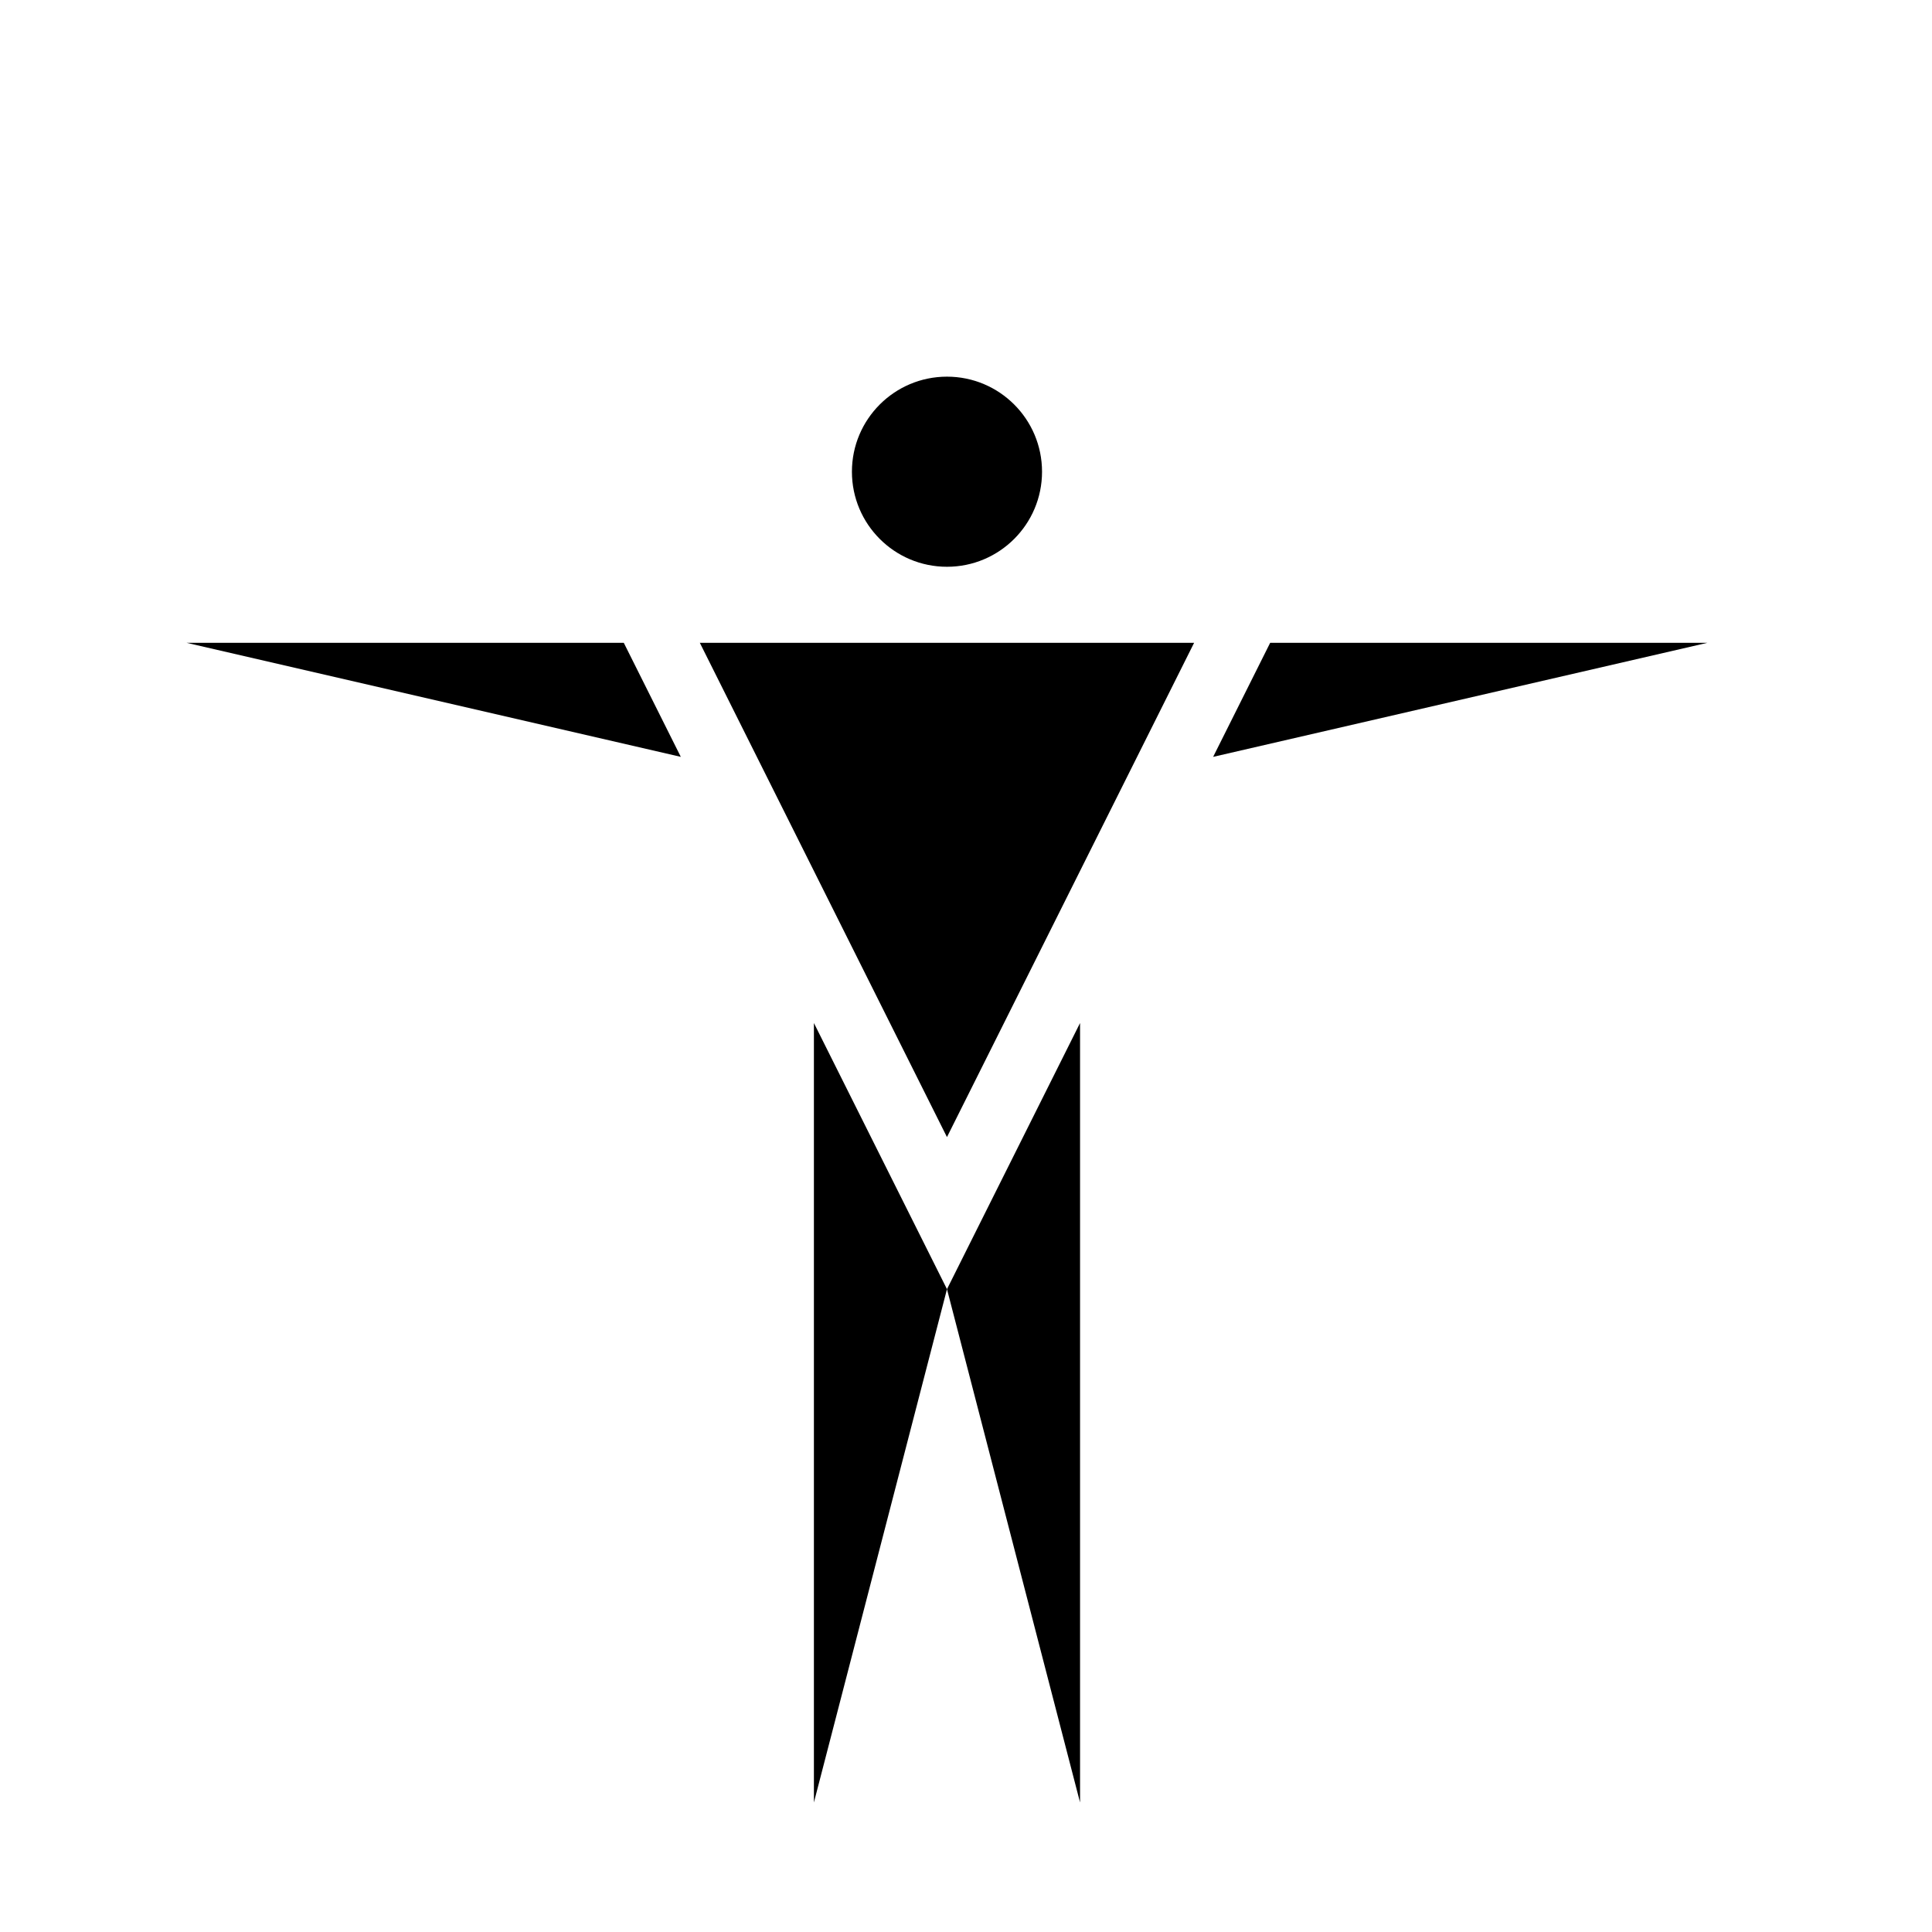
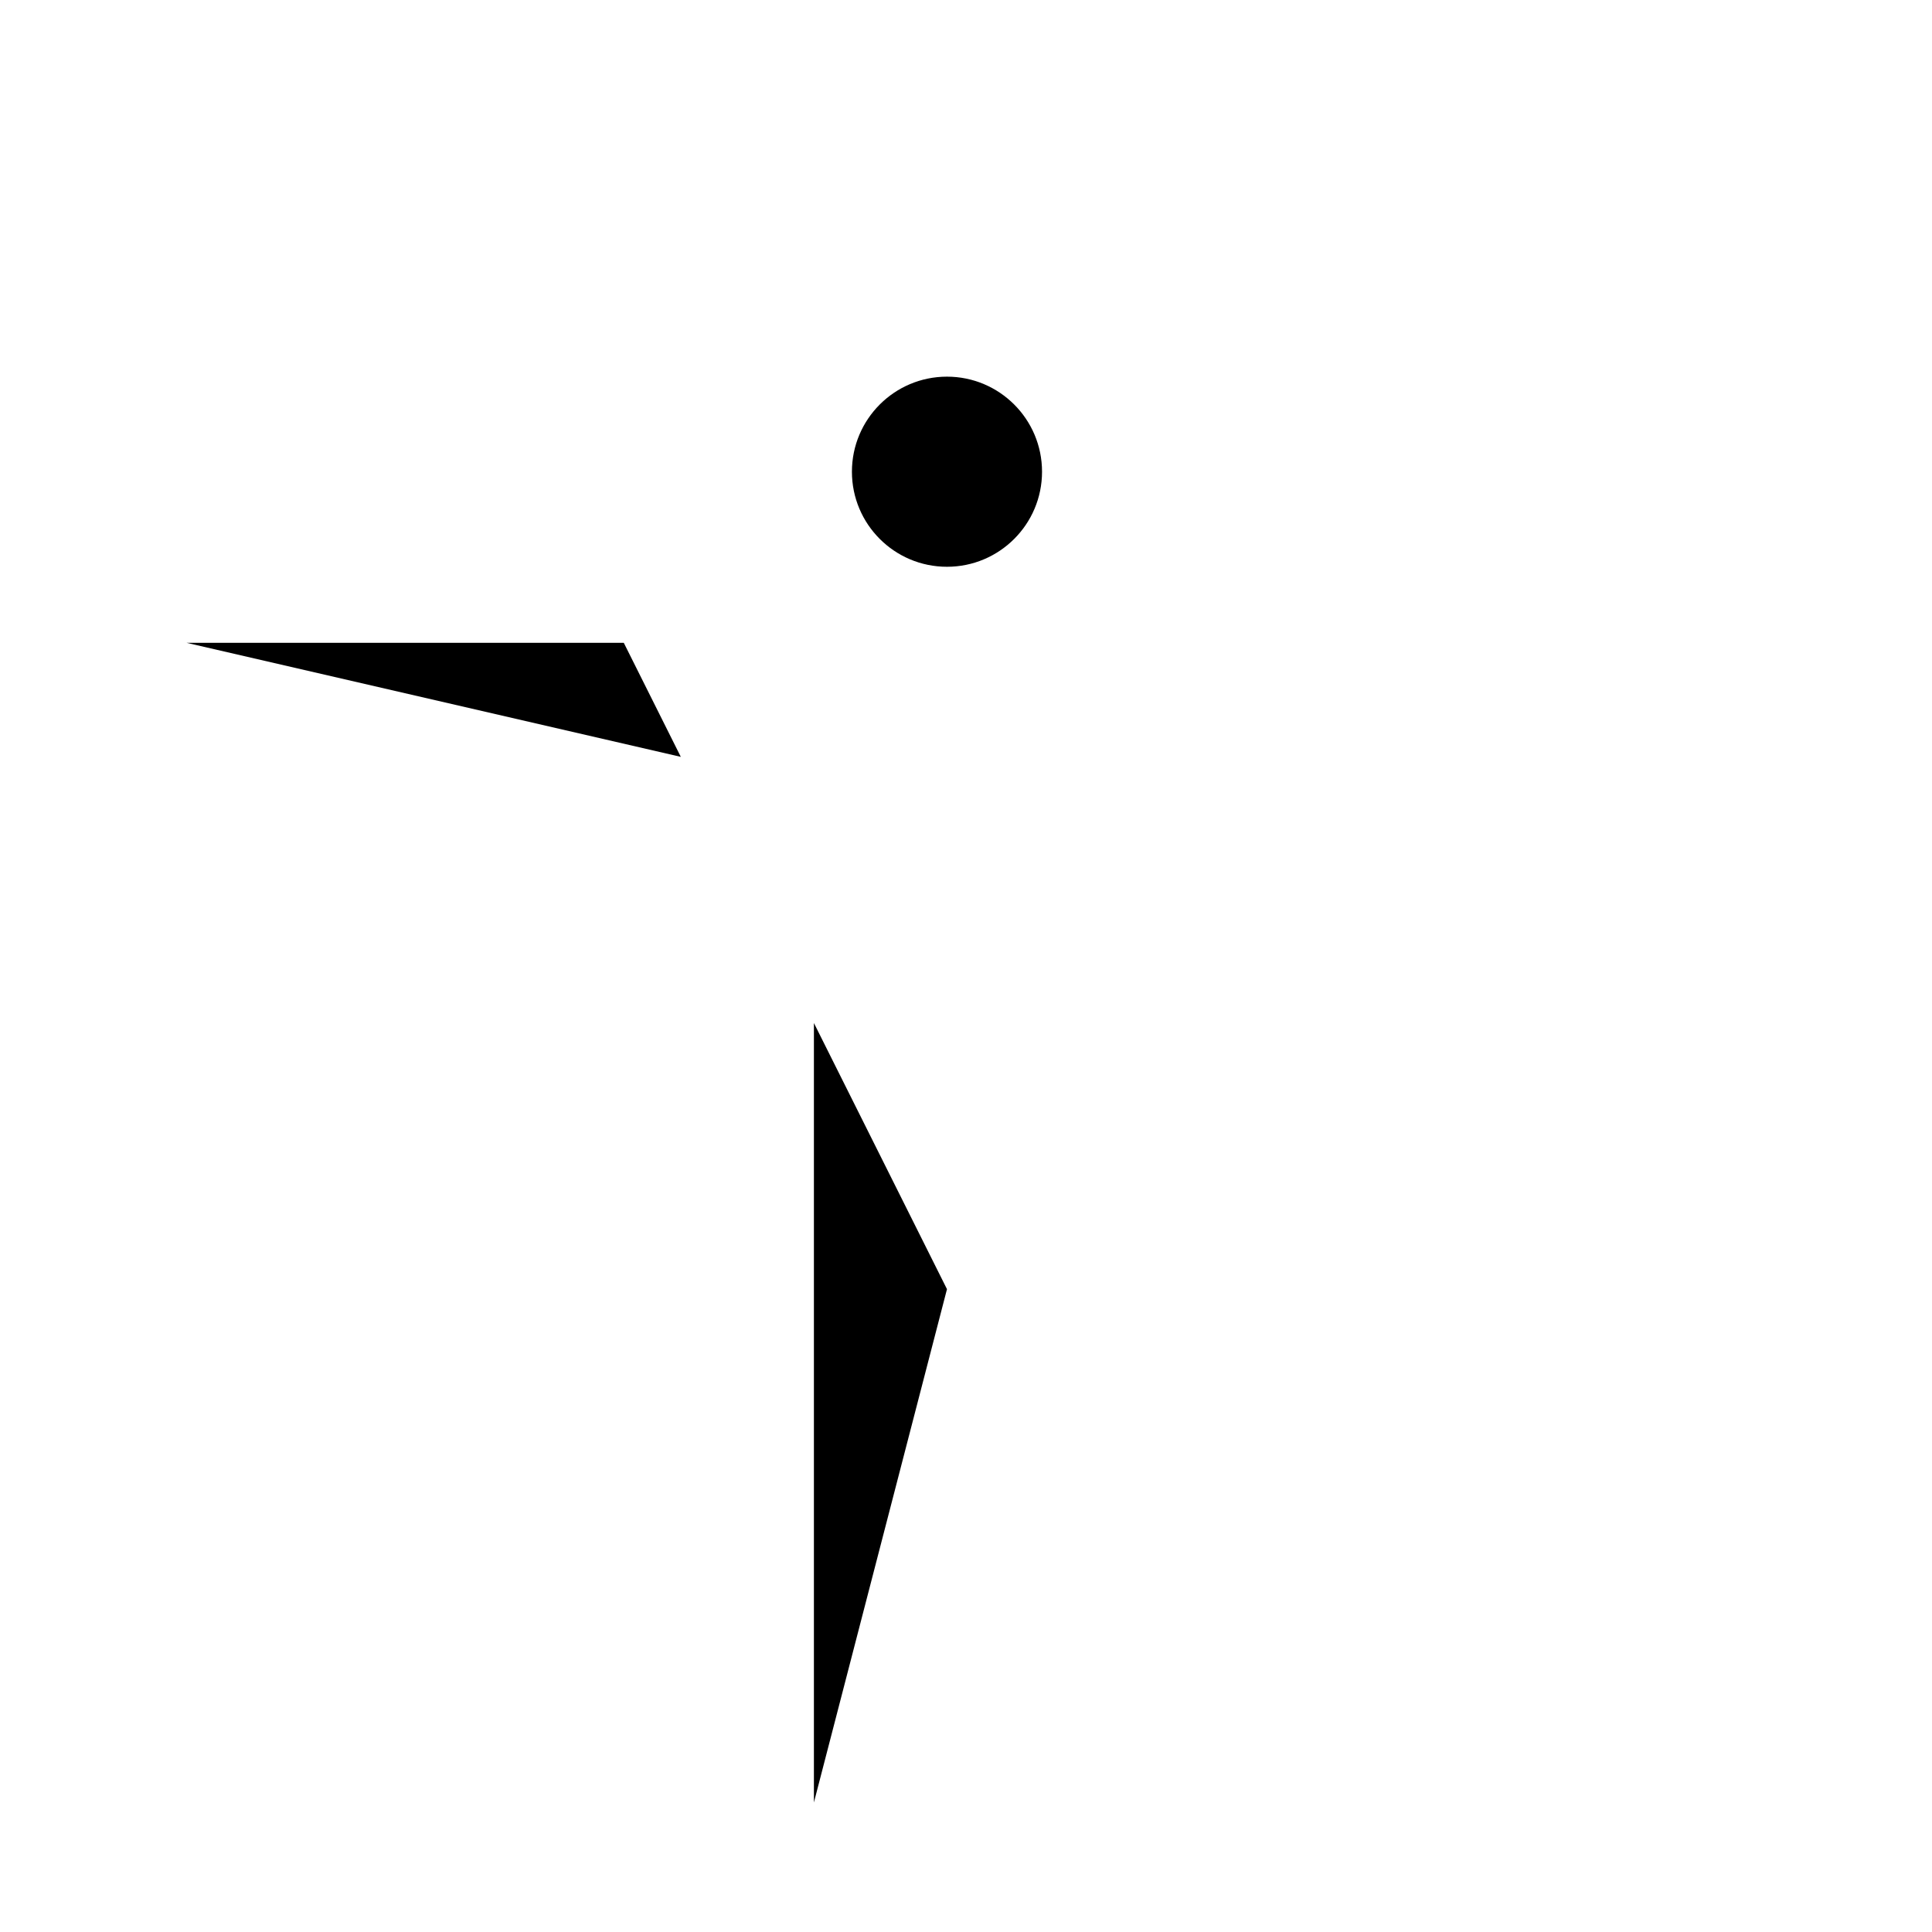
<svg xmlns="http://www.w3.org/2000/svg" fill="#000000" width="800px" height="800px" version="1.1" viewBox="144 144 512 512">
  <g>
-     <path d="m394.96 485.64 35.266 136.03v-206.56z" />
-     <path d="m329.46 314.35 65.496 130.99 65.496-130.99z" />
    <path d="m420.15 269.01c0 13.914-11.281 25.191-25.191 25.191-13.914 0-25.191-11.277-25.191-25.191 0-13.91 11.277-25.191 25.191-25.191 13.91 0 25.191 11.281 25.191 25.191" />
-     <path d="m480.61 314.35-15.117 30.227 130.99-30.227z" />
    <path d="m394.96 485.64-35.266 136.03v-206.56z" />
    <path d="m309.31 314.35 15.113 30.227-130.99-30.227z" />
  </g>
</svg>